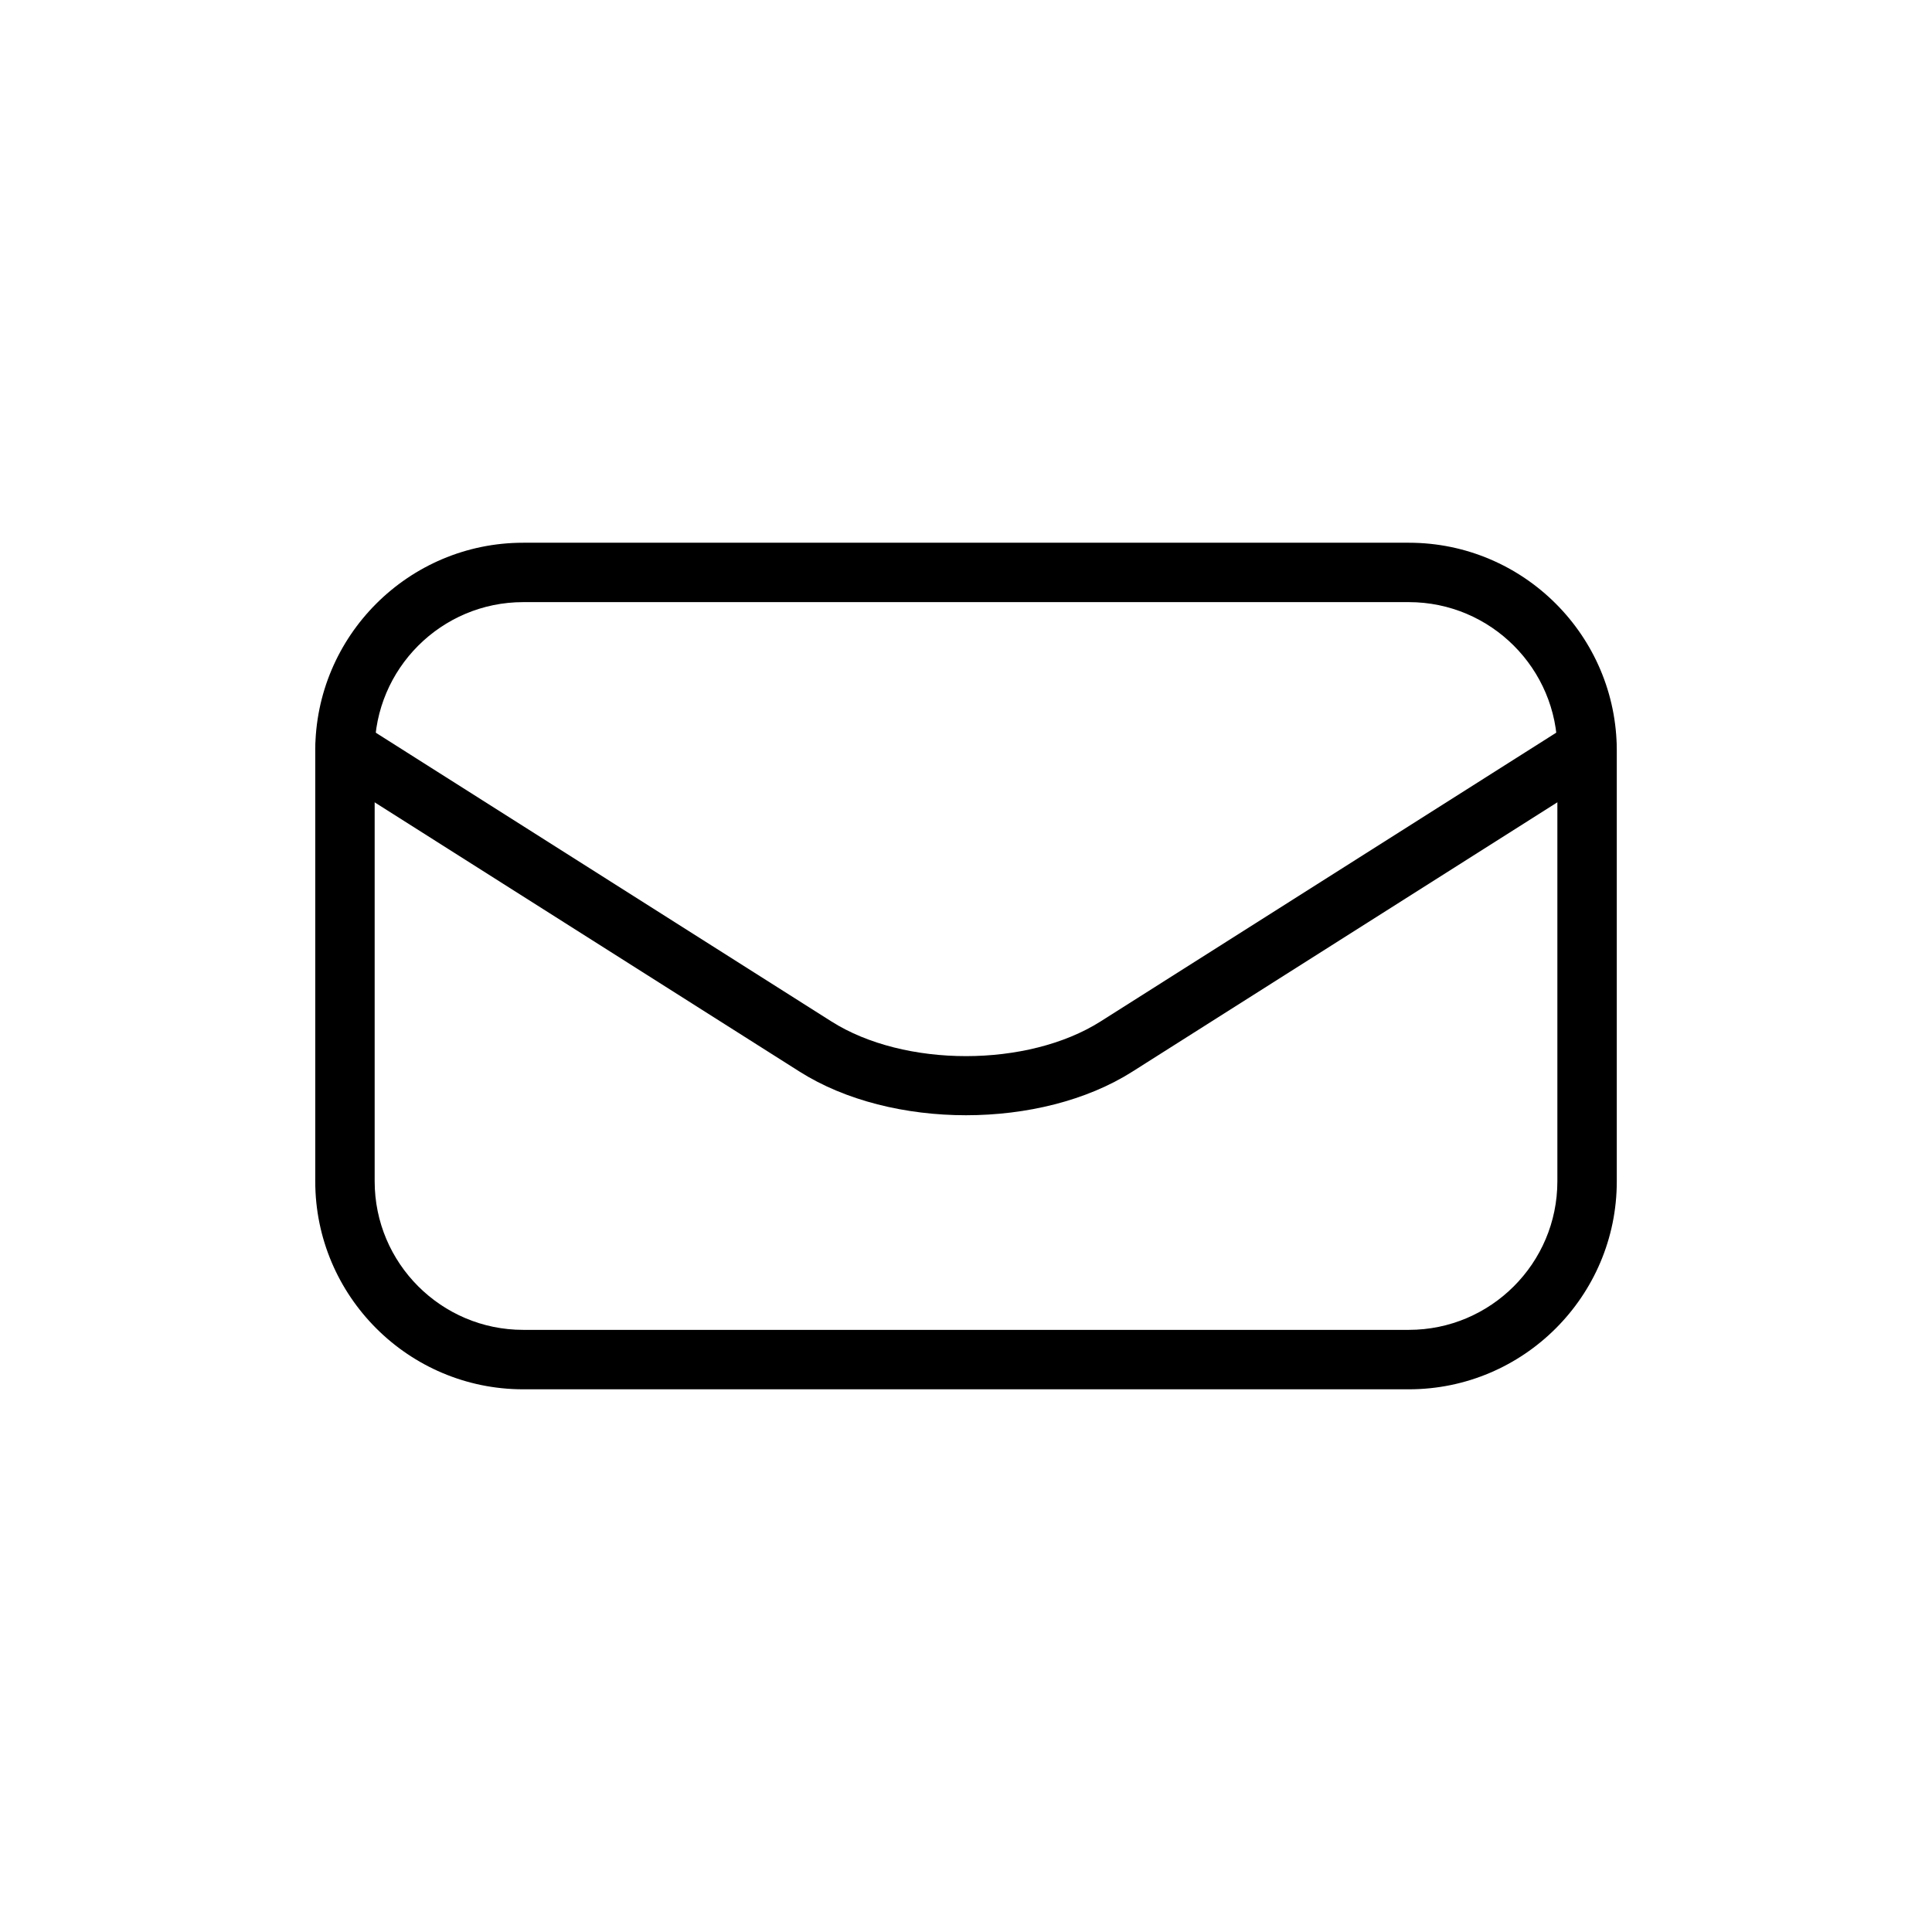
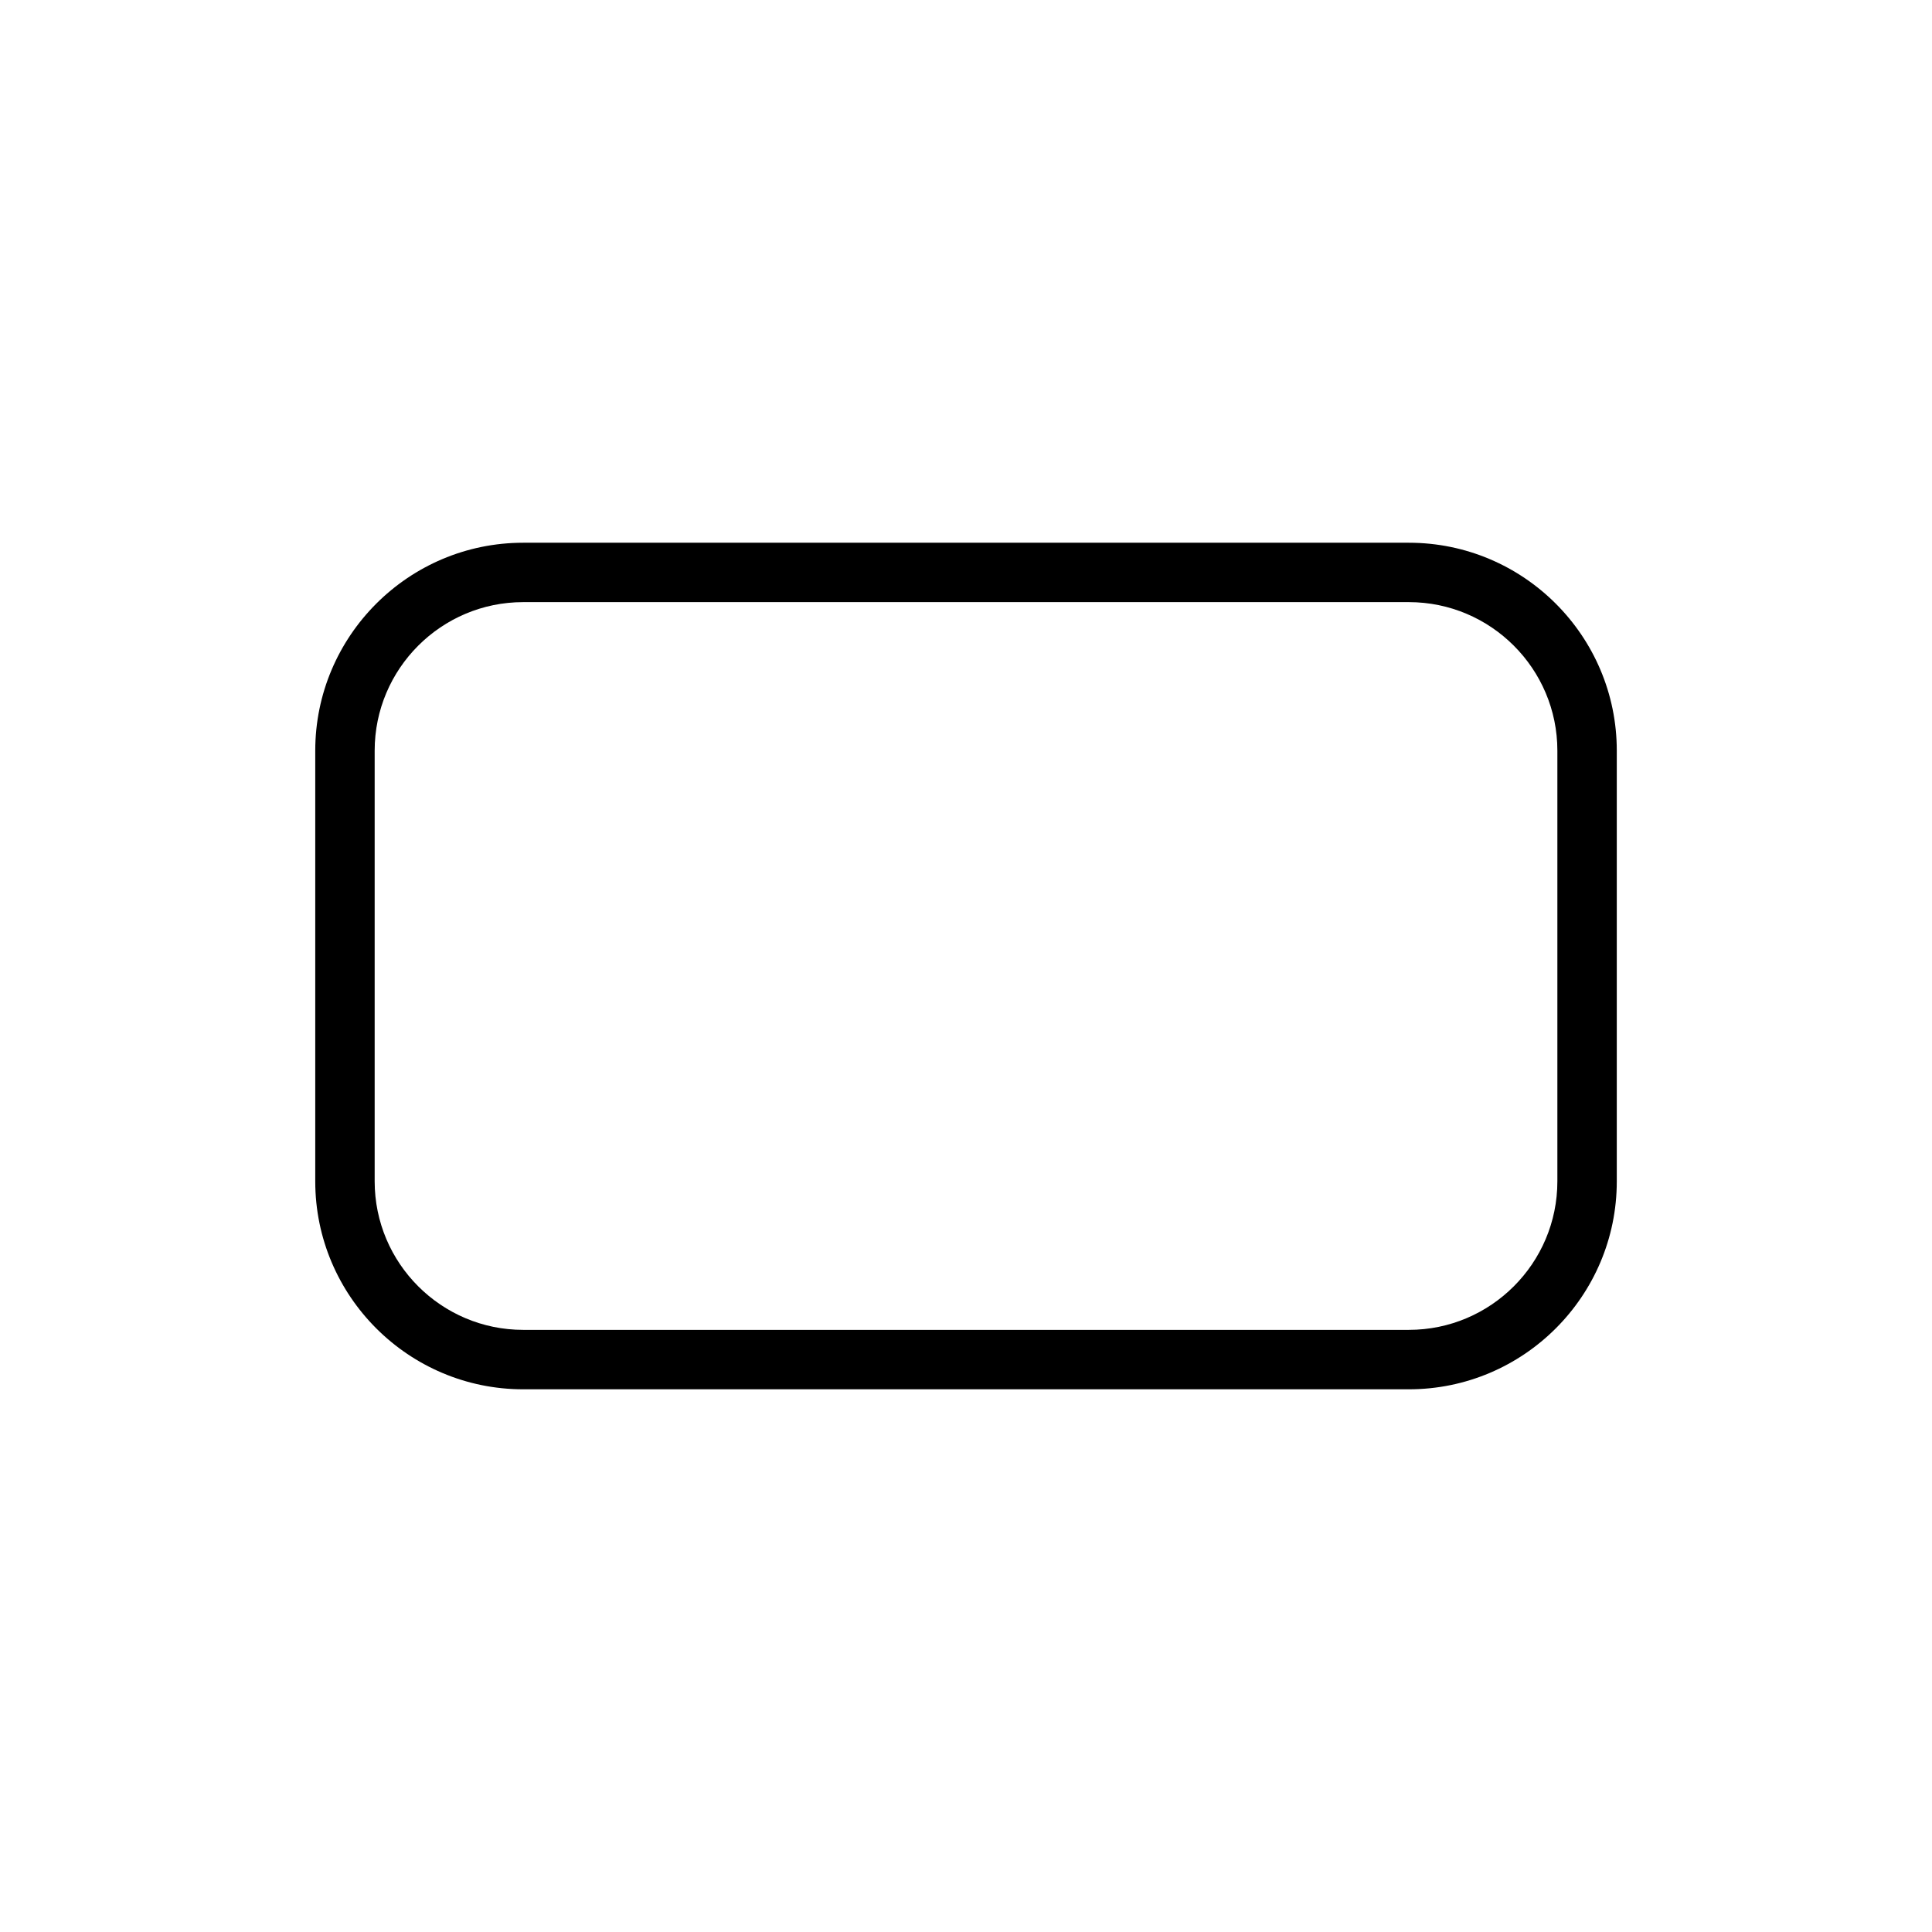
<svg xmlns="http://www.w3.org/2000/svg" fill="#000000" width="800px" height="800px" version="1.1" viewBox="144 144 512 512">
  <g>
    <path d="m517.36 512.18h-234.71c-30.387 0-55.105-24.719-55.105-55.105v-114.14c0-30.387 24.719-55.105 55.105-55.105h234.71c30.387 0 55.105 24.719 55.105 55.105v114.14c0 30.387-24.715 55.105-55.102 55.105zm-234.71-208.61c-21.703 0-39.359 17.656-39.359 39.359v114.14c0 21.703 17.656 39.359 39.359 39.359h234.71c21.703 0 39.359-17.656 39.359-39.359v-114.14c0-21.703-17.656-39.359-39.359-39.359z" />
-     <path d="m400 439.55c-15.973 0-31.945-3.856-44.105-11.562l-124.69-79.02c-3.676-2.332-4.762-7.195-2.441-10.863 2.332-3.676 7.195-4.754 10.863-2.441l124.69 79.02c19.34 12.266 52.02 12.266 71.359 0l124.69-79.02c3.676-2.312 8.535-1.242 10.863 2.441 2.32 3.668 1.234 8.535-2.441 10.863l-124.69 79.02c-12.148 7.715-28.125 11.562-44.098 11.562z" />
  </g>
</svg>